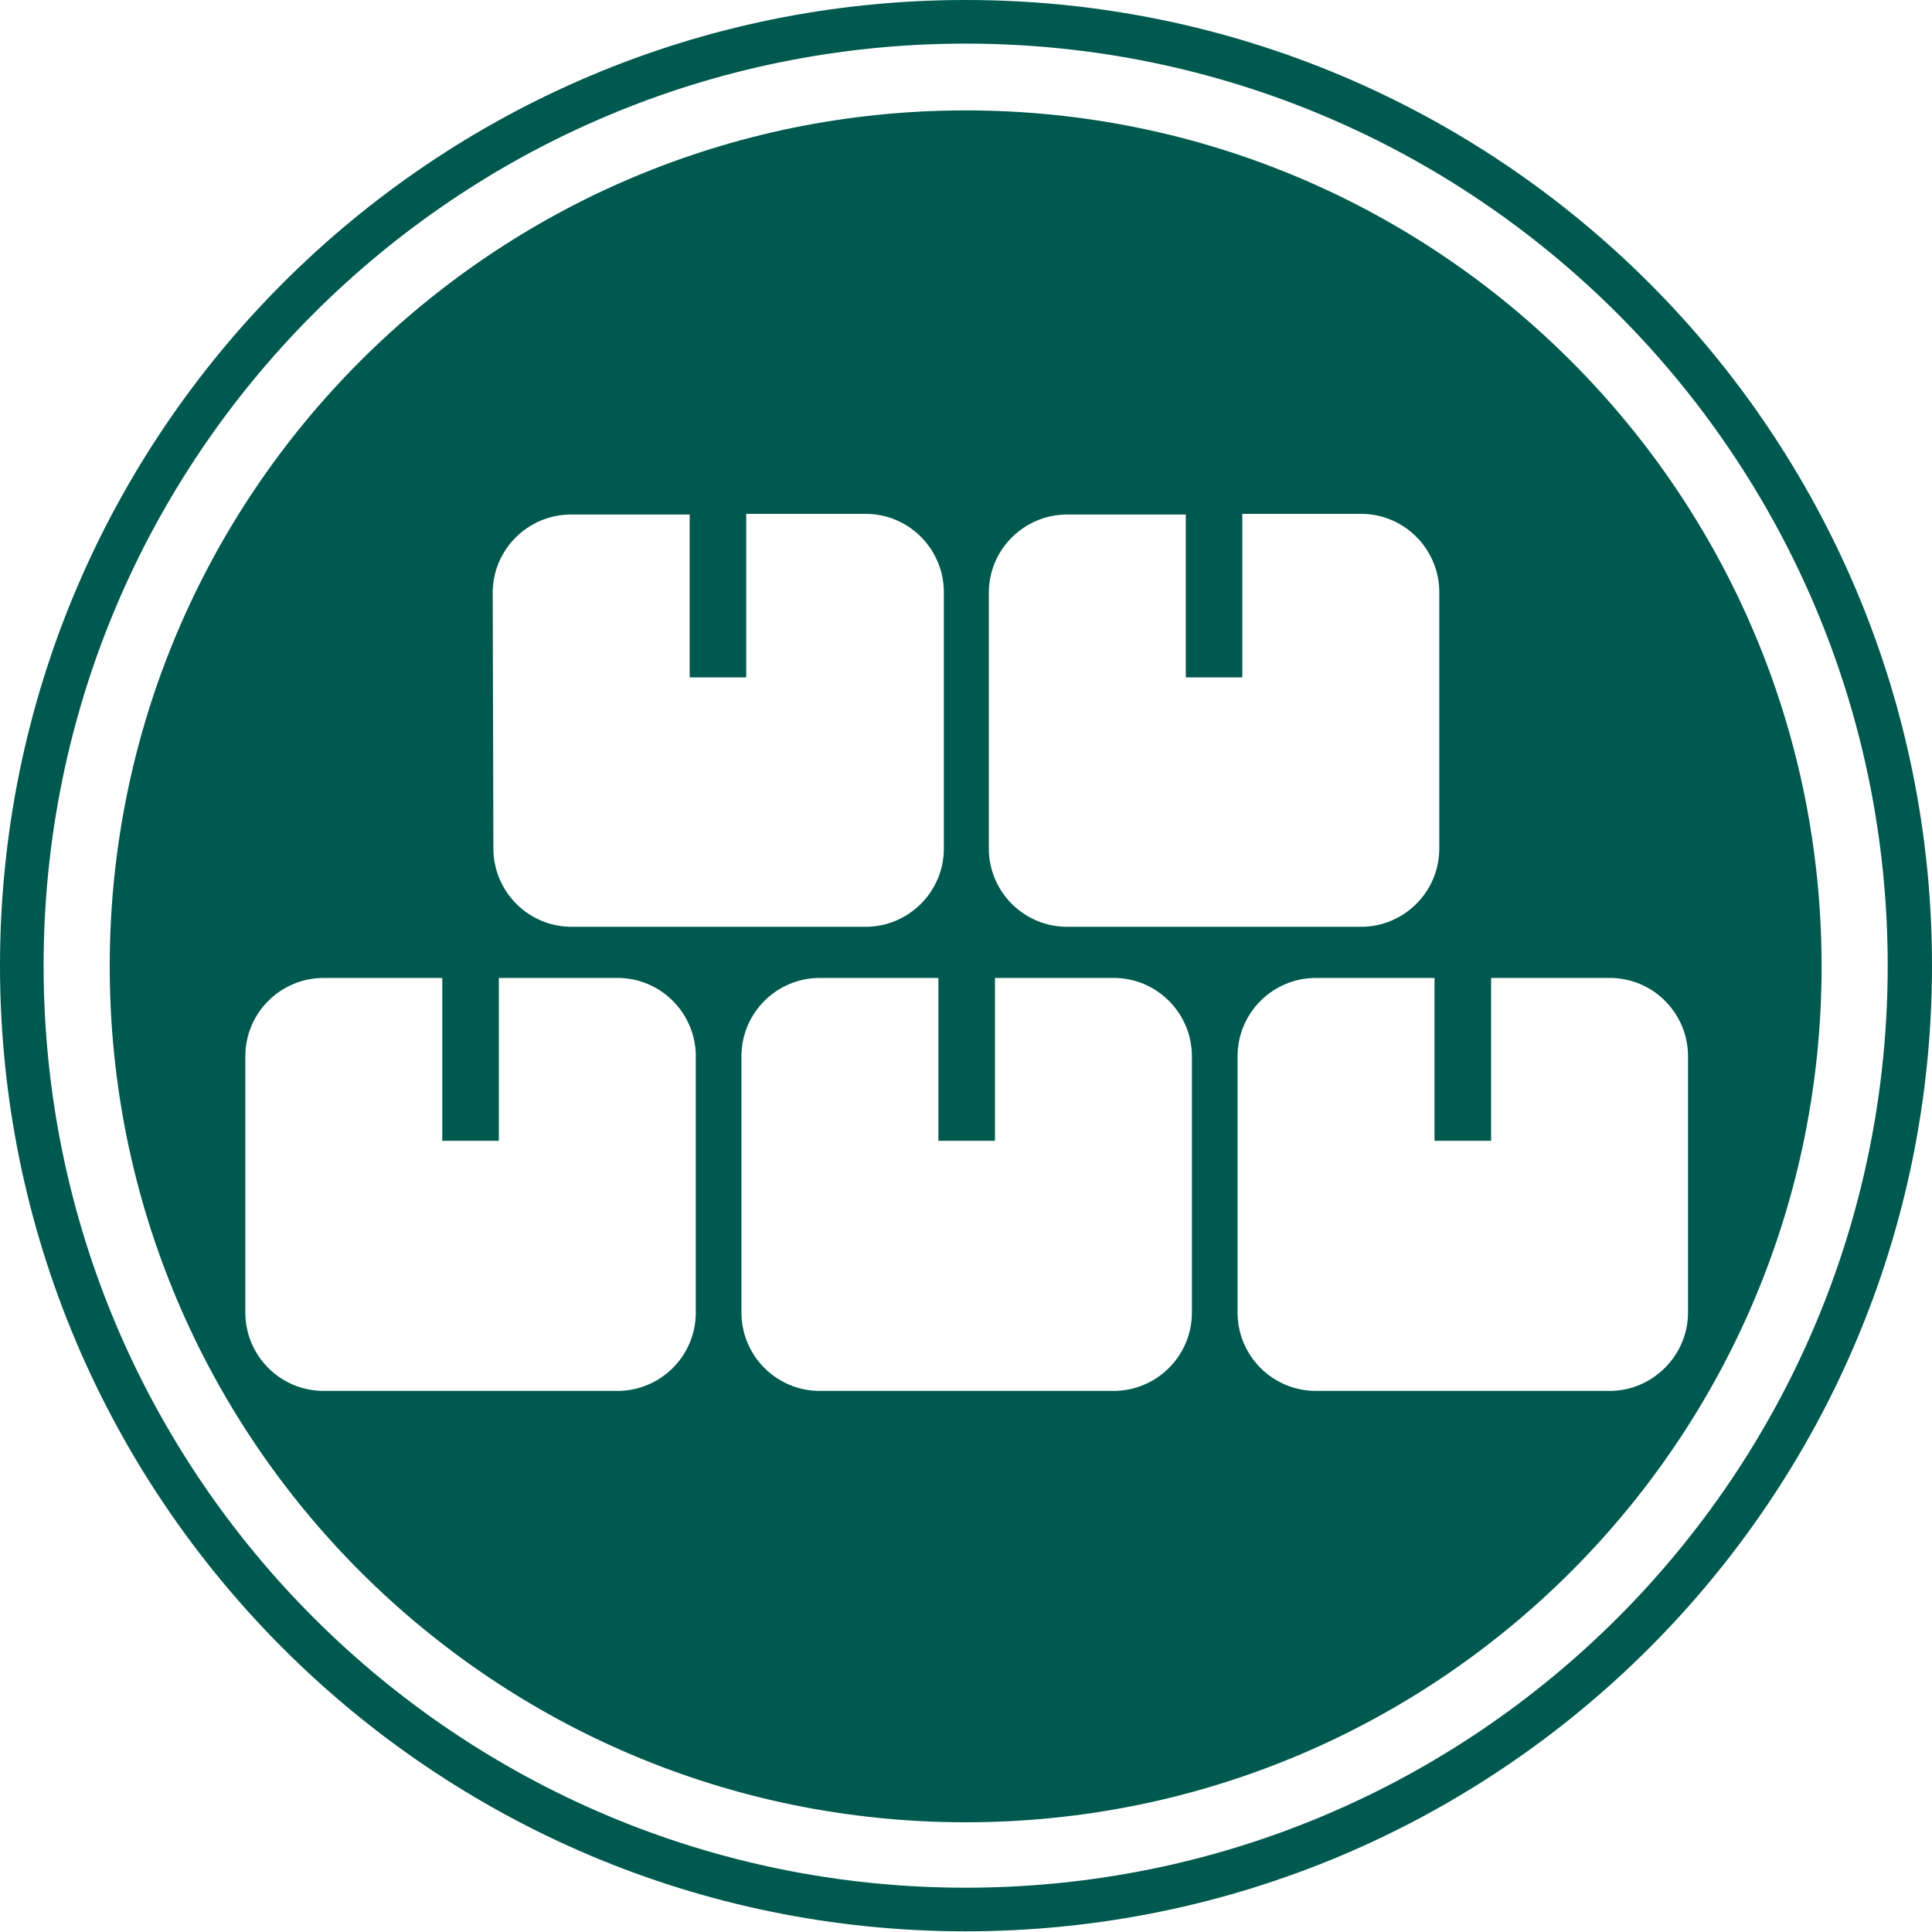
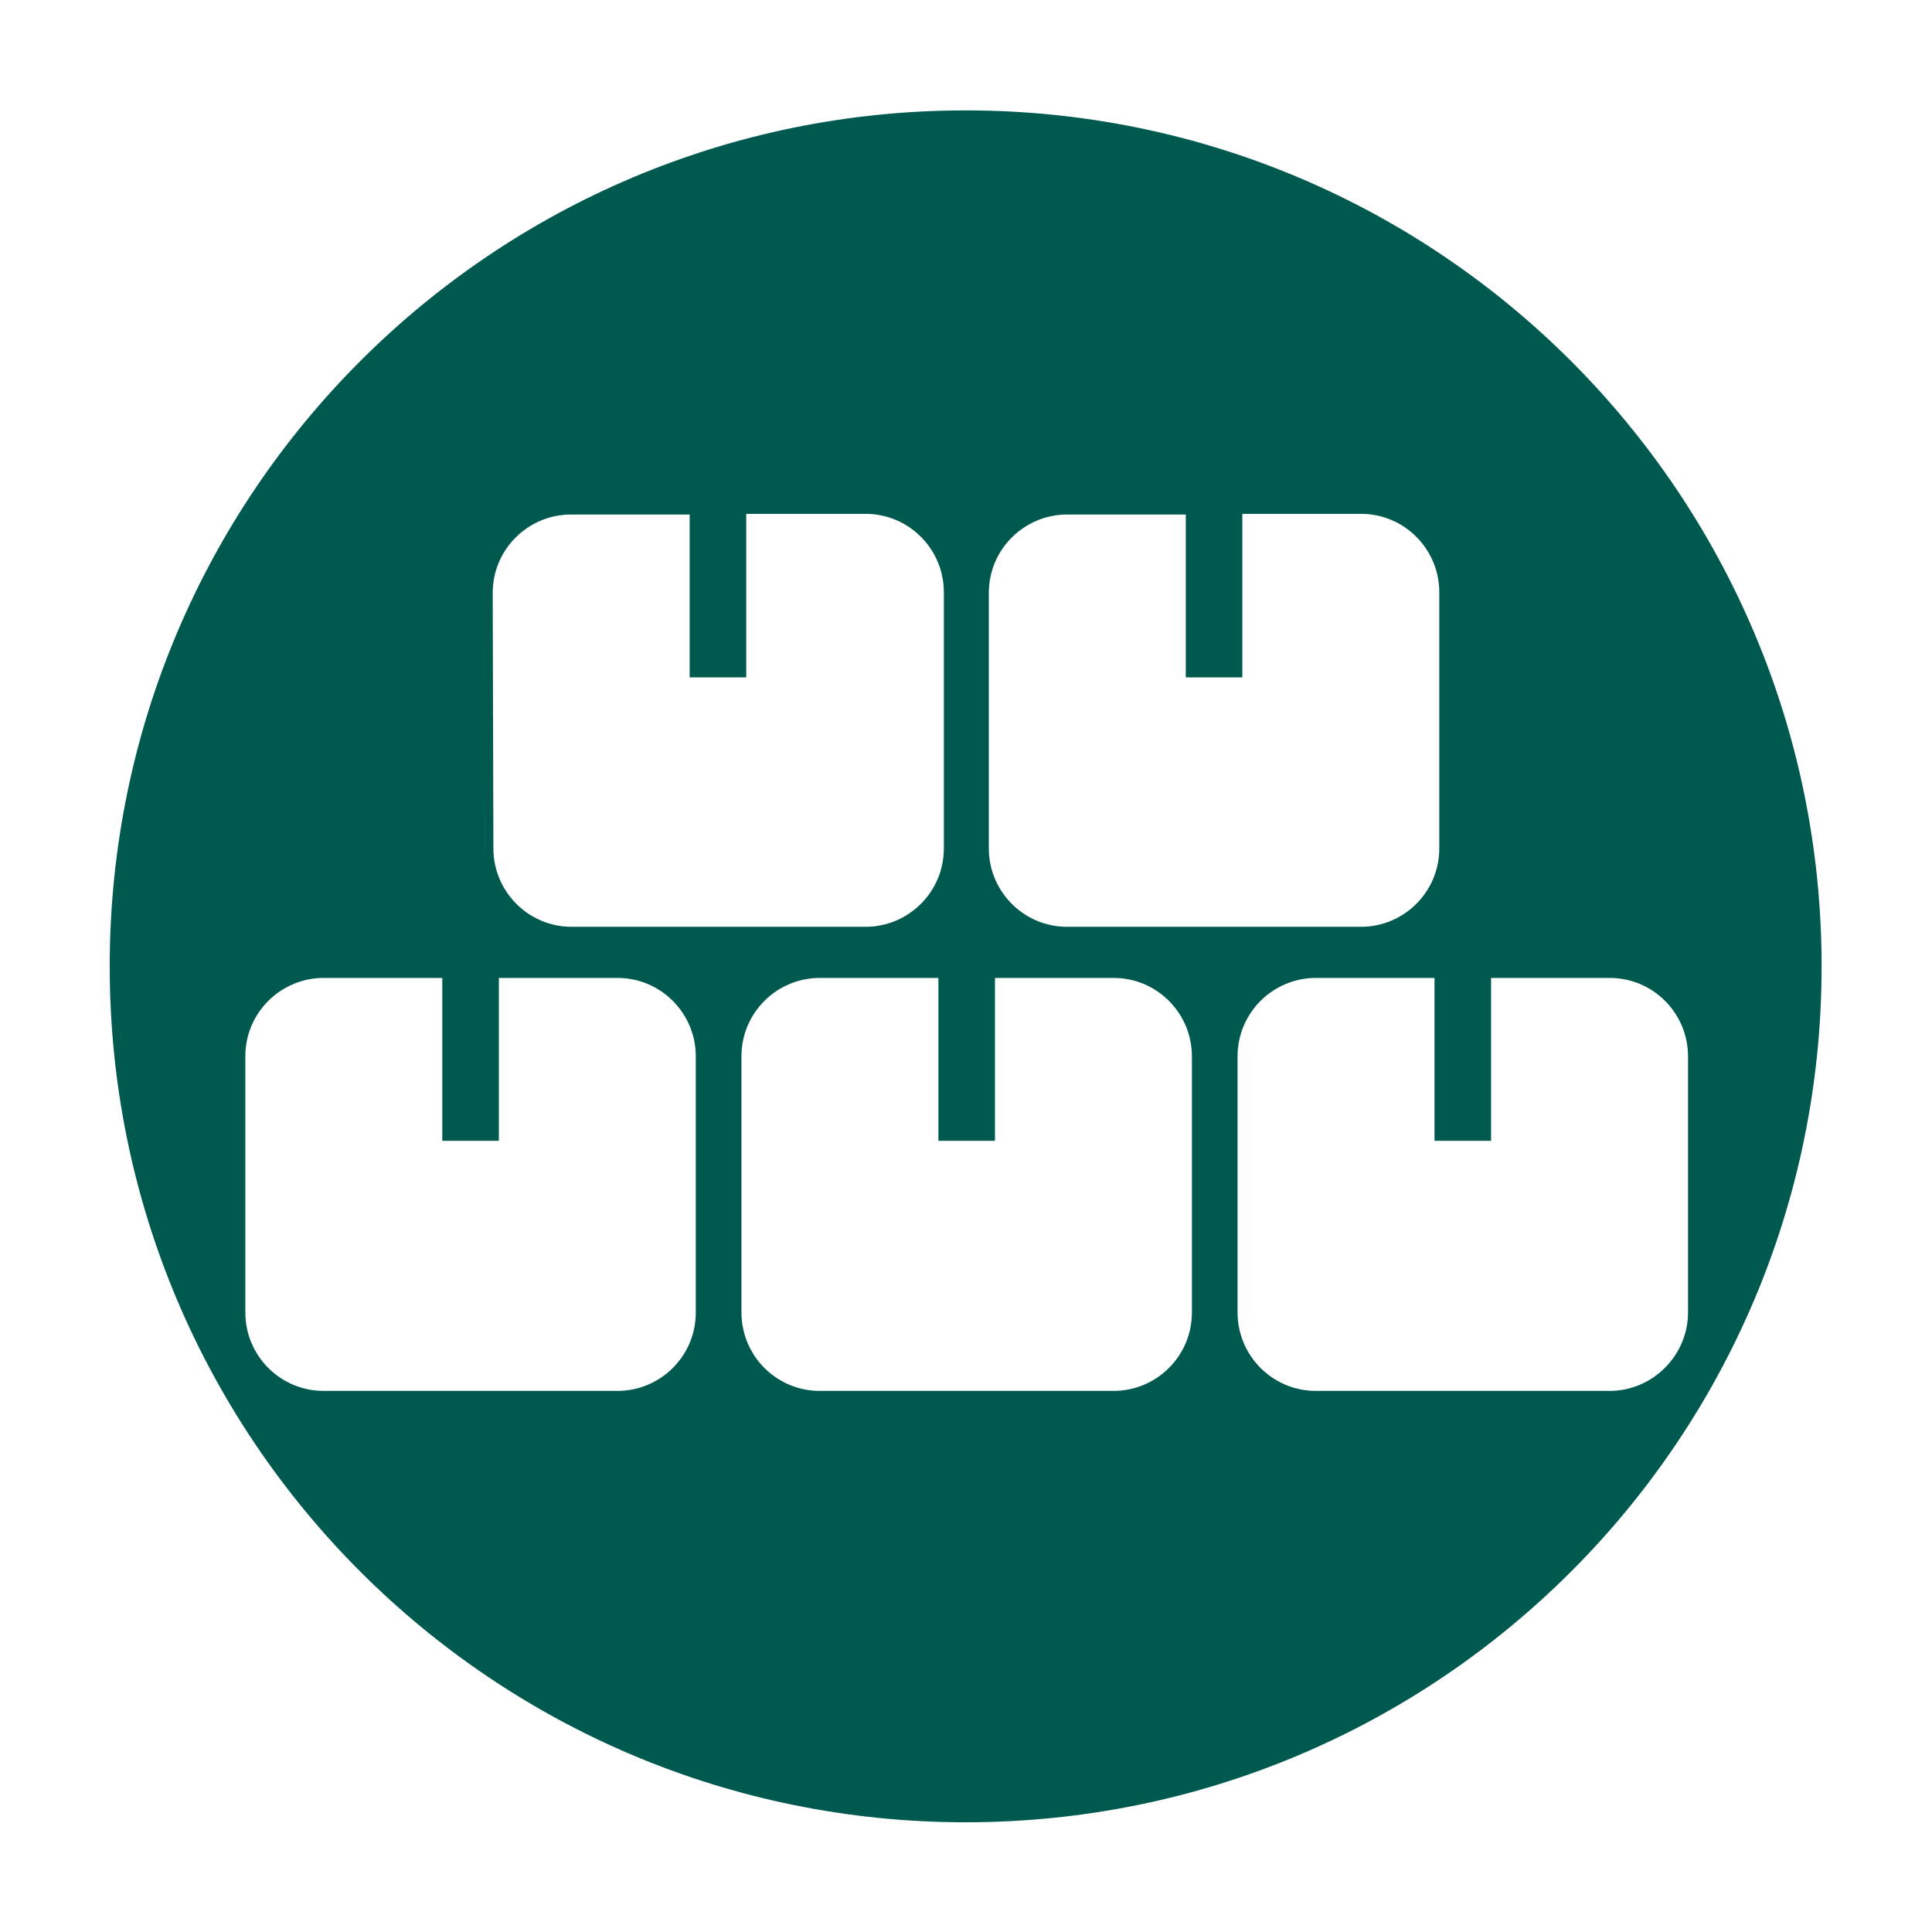
<svg xmlns="http://www.w3.org/2000/svg" version="1.0" id="Layer" x="0px" y="0px" viewBox="0 0 283.5 283.5" style="enable-background:new 0 0 283.5 283.5;" xml:space="preserve">
  <style type="text/css">
	.st0{fill:#00594F;}
</style>
-   <path class="st0" d="M141.7,0C63.5,0,0,63.5,0,141.7s63.5,141.7,141.7,141.7S283.5,220,283.5,141.7S220,0,141.7,0z M141.7,277  C67,277,6.4,216.5,6.4,141.7S67,6.4,141.7,6.4S277,67,277,141.7S216.5,277,141.7,277z" />
  <path class="st0" d="M141.7,16.2c-69.4,0-125.6,56.2-125.6,125.6s56.2,125.6,125.6,125.6s125.6-56.2,125.6-125.6  S211.1,16.2,141.7,16.2z M145.1,87c0-6.4,5.2-11.5,11.5-11.5H174v23.9h8.3v-24h17.4c6.4,0,11.5,5.2,11.5,11.5v37.6  c0,6.4-5.2,11.5-11.5,11.5h-43.1c-6.4,0-11.5-5.2-11.5-11.5V87z M72.3,87c0-6.4,5.2-11.5,11.5-11.5h17.4v23.9h8.3v-24H127  c6.4,0,11.5,5.2,11.5,11.5v37.6c0,6.4-5.2,11.5-11.5,11.5H83.9c-6.4,0-11.5-5.2-11.5-11.5L72.3,87L72.3,87z M102.1,192.6  c0,6.4-5.2,11.5-11.5,11.5H47.5c-6.4,0-11.5-5.2-11.5-11.5V155c0-6.4,5.2-11.5,11.5-11.5h17.4v23.9h8.3v-23.9h17.4  c6.4,0,11.5,5.2,11.5,11.5C102.1,155,102.1,192.6,102.1,192.6z M174.9,192.6c0,6.4-5.2,11.5-11.5,11.5h-43.1  c-6.4,0-11.5-5.2-11.5-11.5V155c0-6.4,5.2-11.5,11.5-11.5h17.4v23.9h8.3v-23.9h17.4c6.4,0,11.5,5.2,11.5,11.5V192.6z M236.2,204.1  h-43.1c-6.4,0-11.5-5.2-11.5-11.5V155c0-6.4,5.2-11.5,11.5-11.5h17.4v23.9h8.3v-23.9h17.4c6.4,0,11.5,5.2,11.5,11.5v37.6  C247.7,198.9,242.5,204.1,236.2,204.1z" />
</svg>